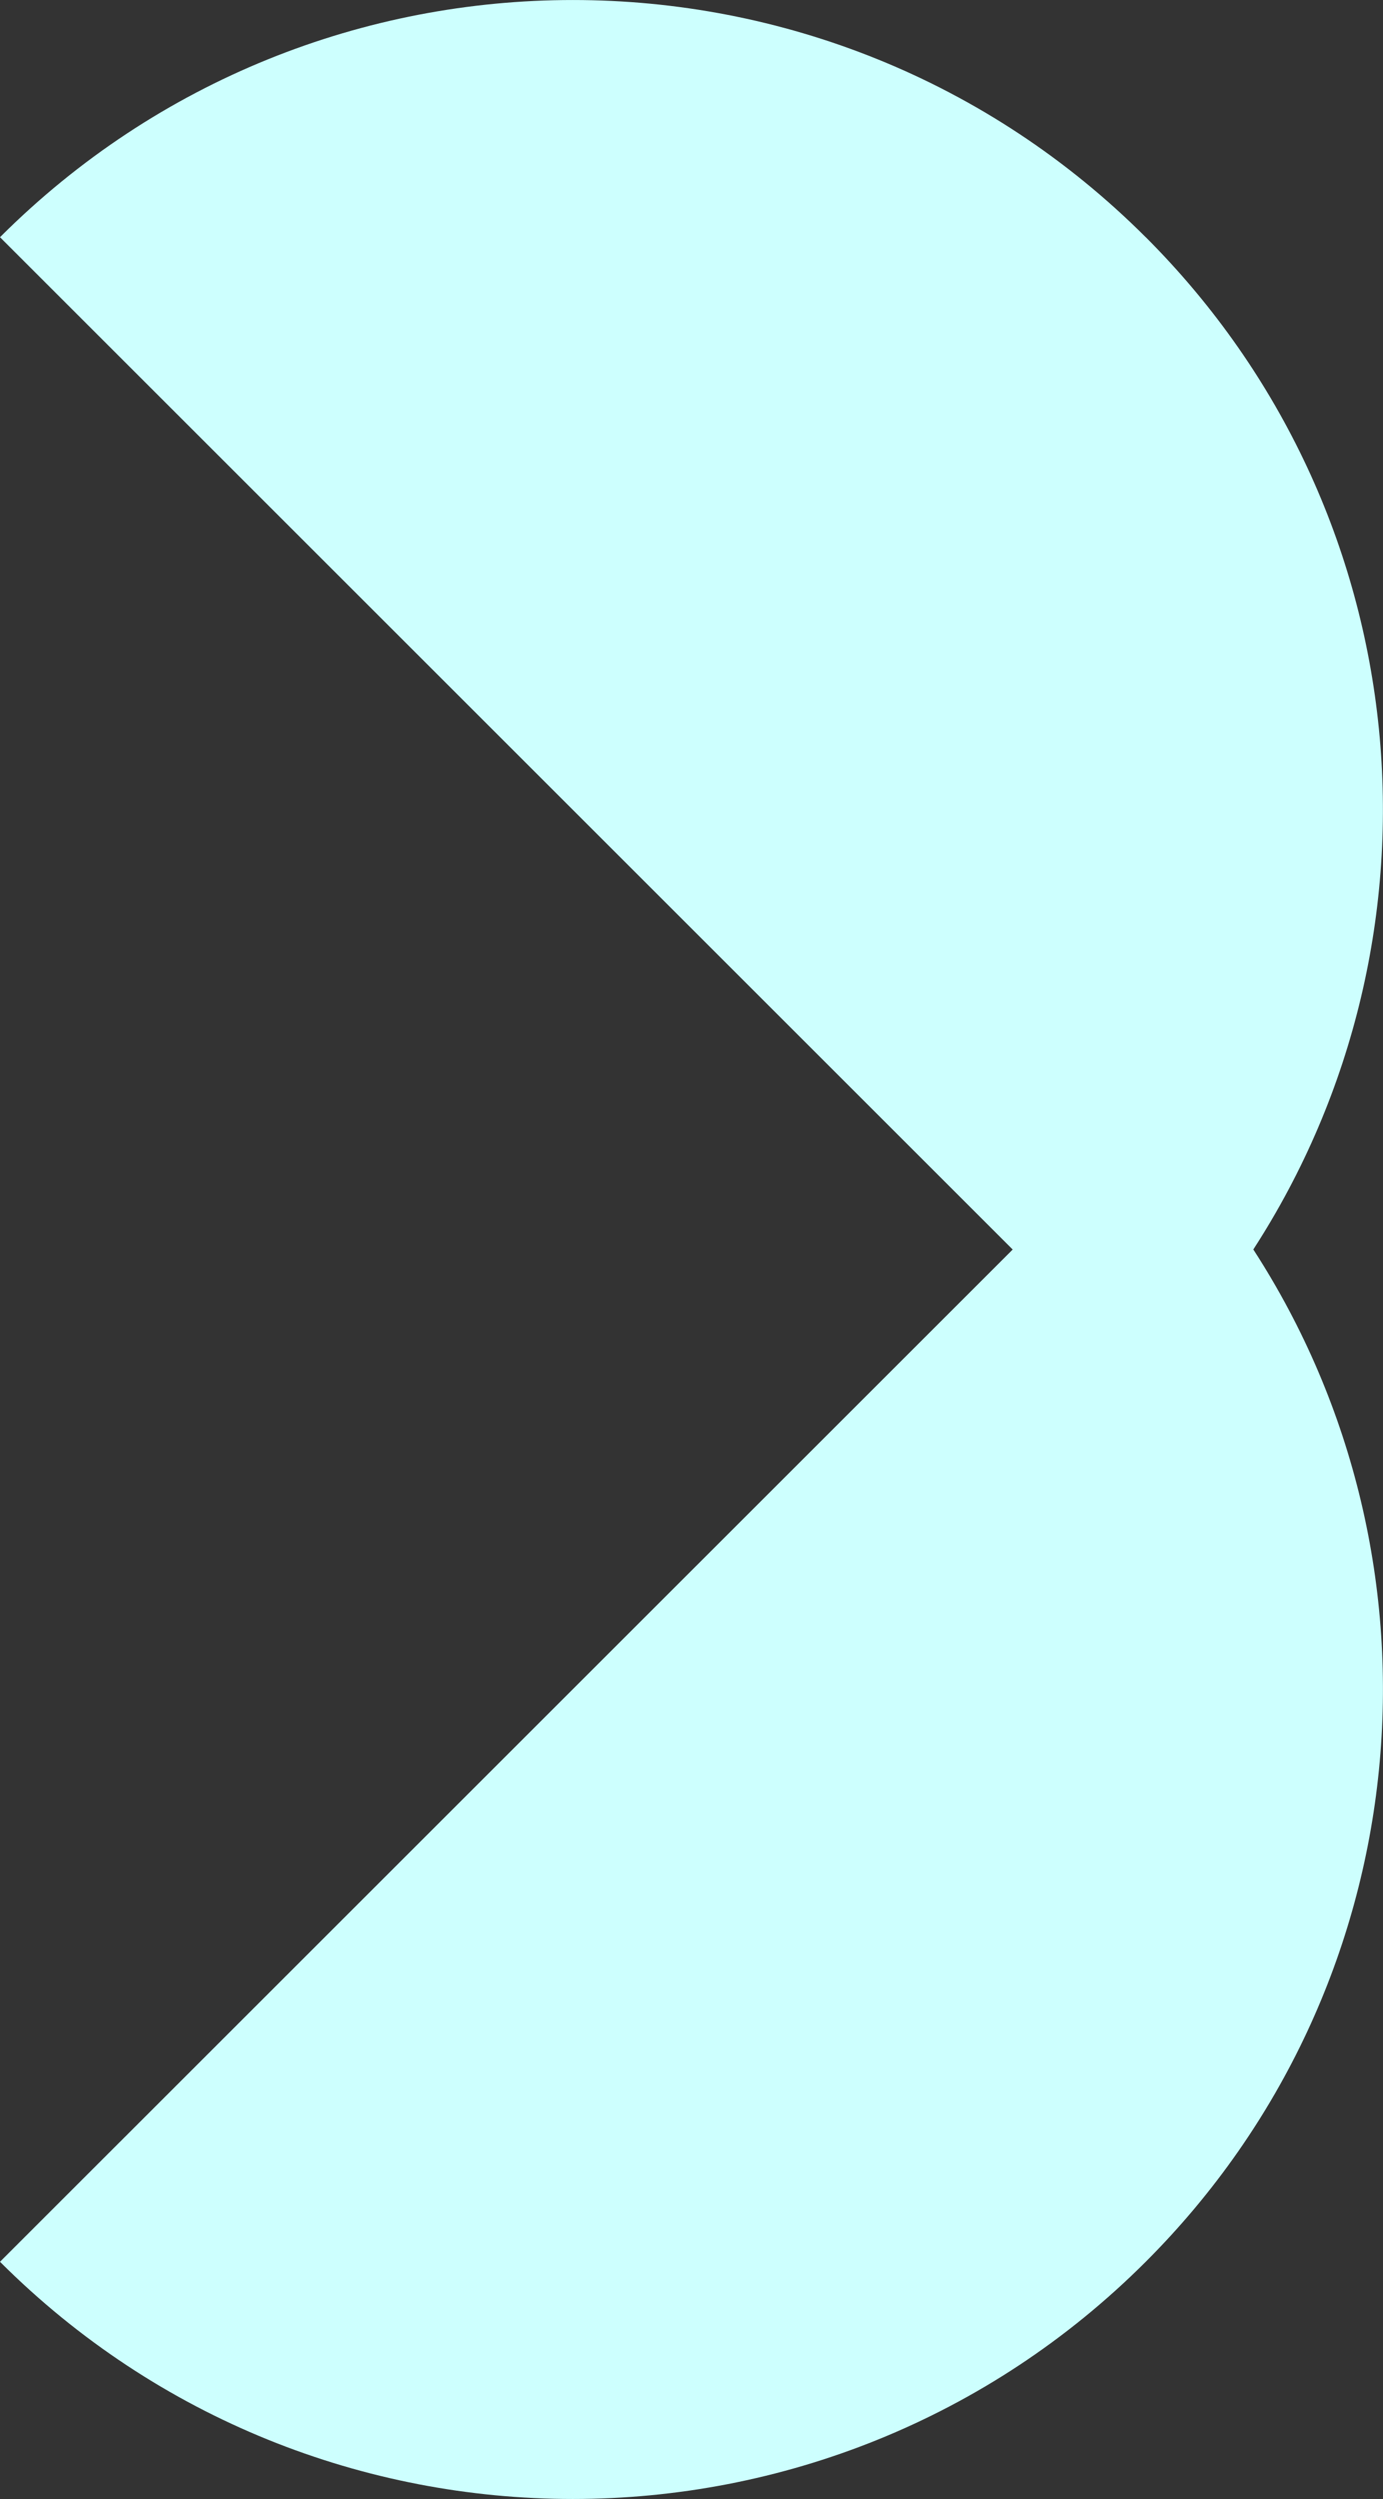
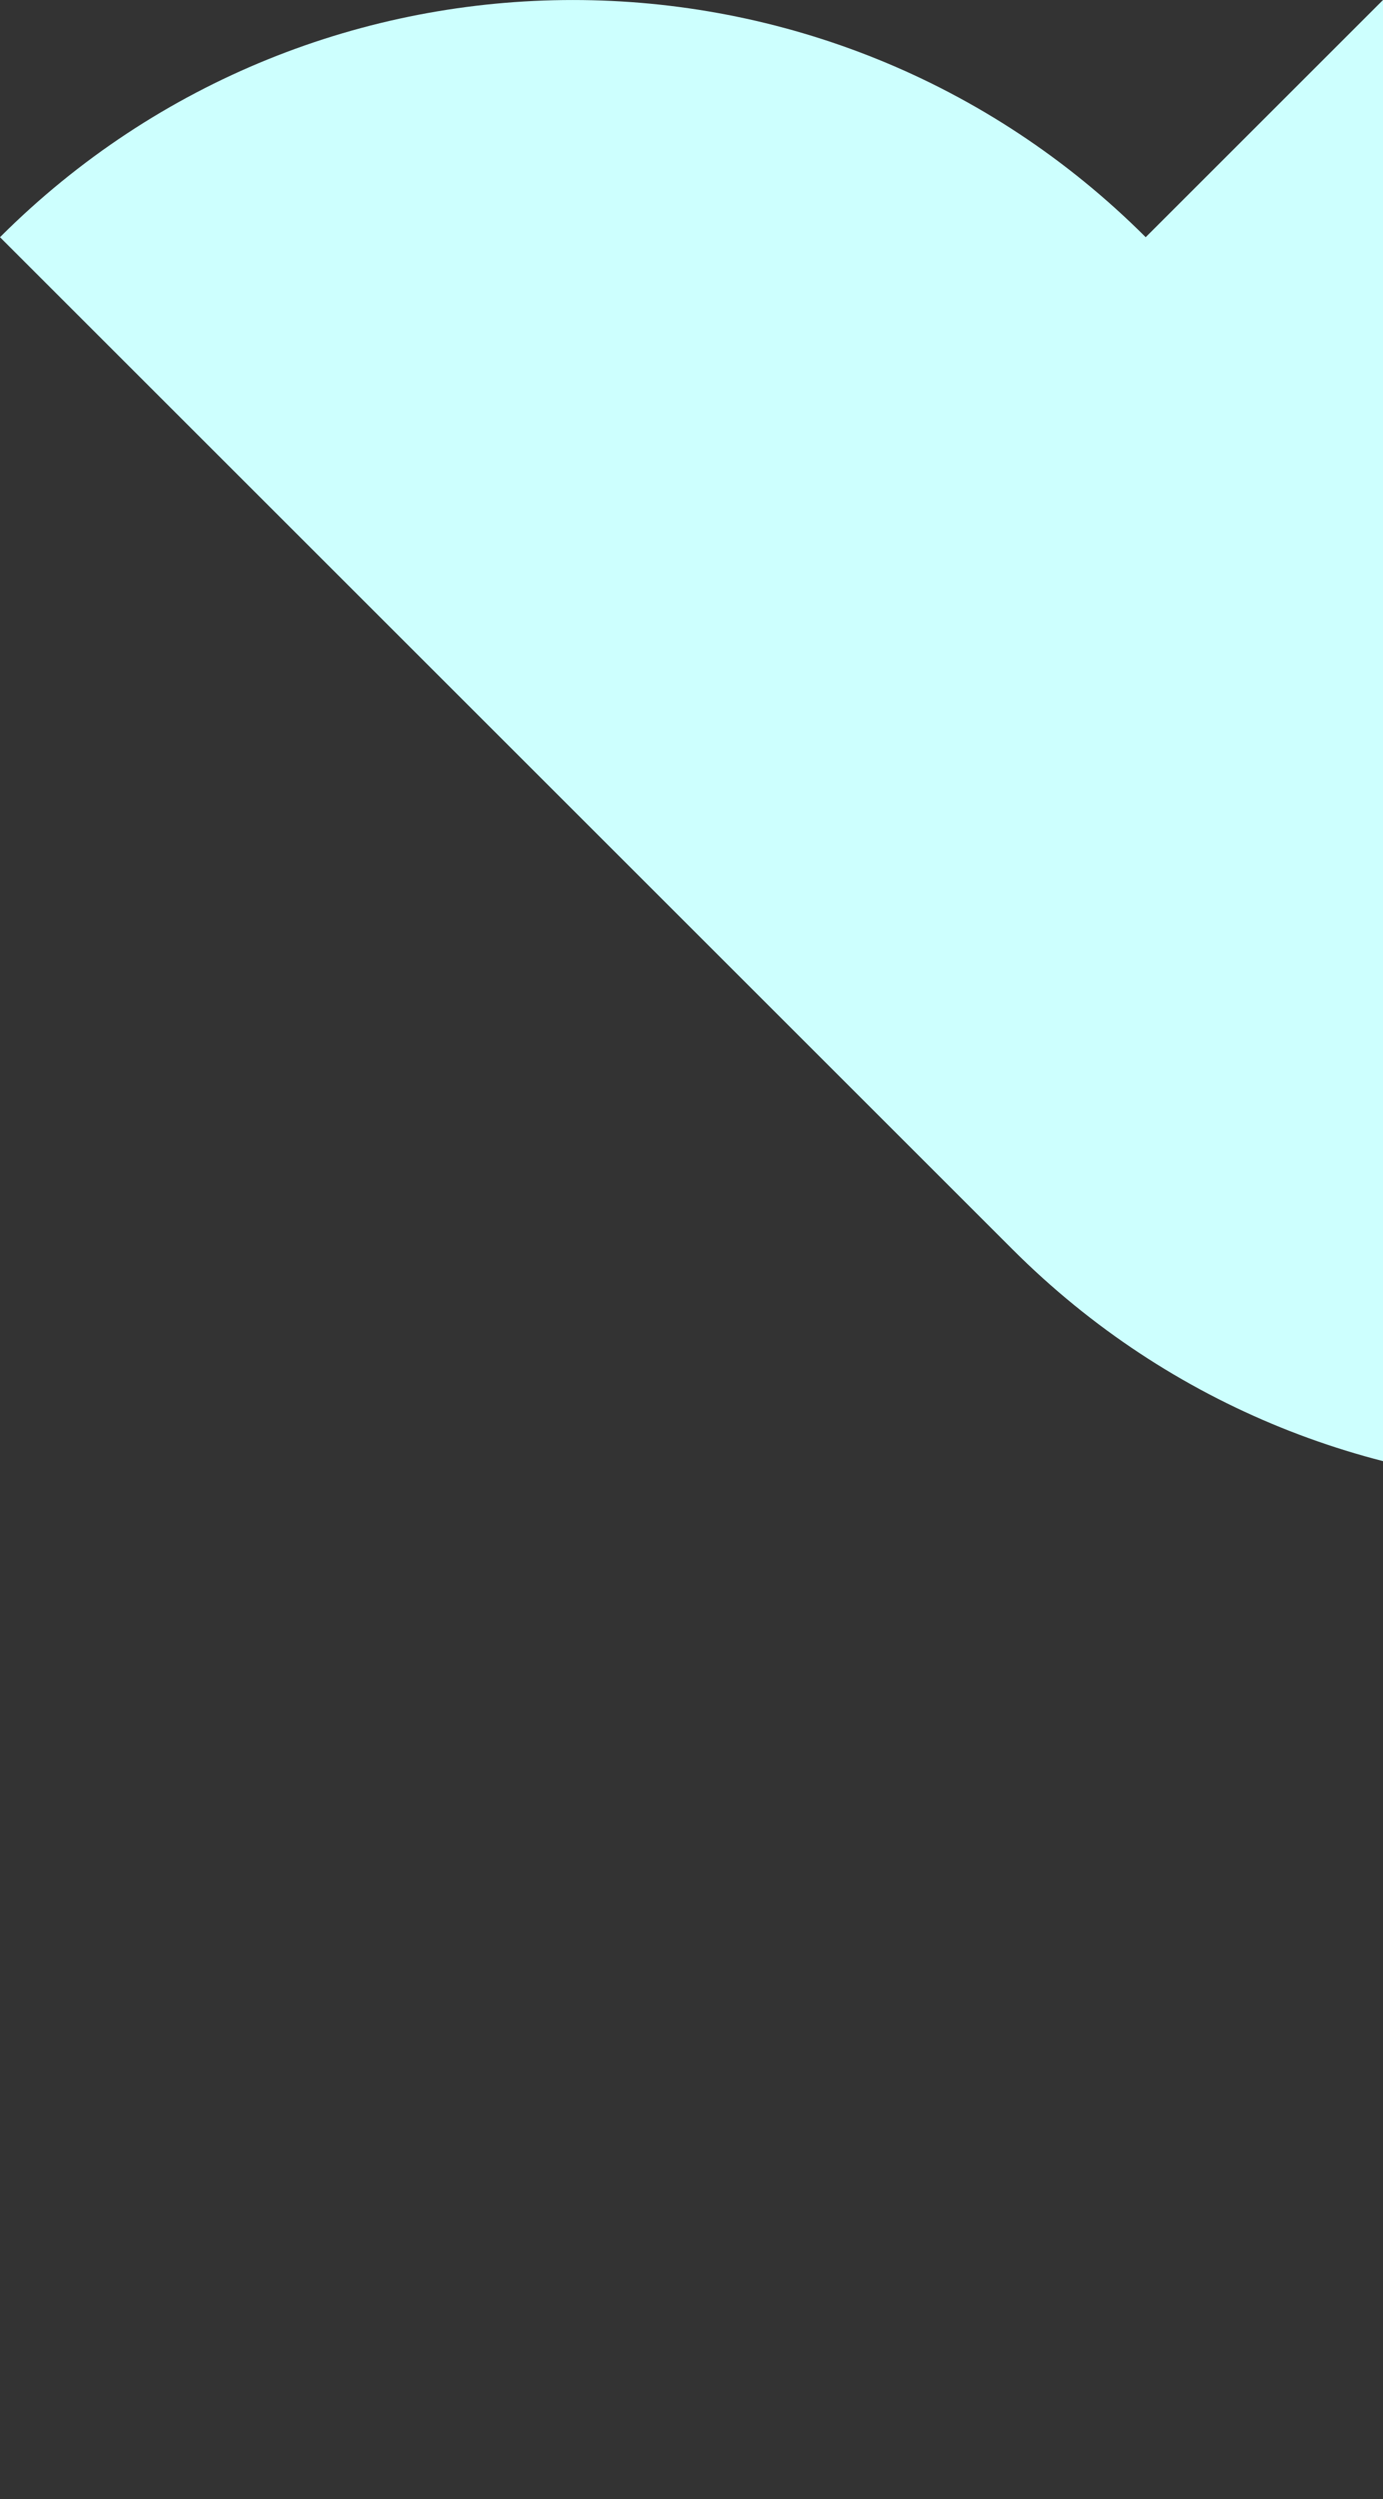
<svg xmlns="http://www.w3.org/2000/svg" id="Layer_2" data-name="Layer 2" viewBox="0 0 212.32 383.79">
  <rect x="0" y="0" width="212.32" height="383.79" fill="#333333" stroke="none" />
  <defs>
    <style>
      .cls-1 {
        fill: #cdfffe;
      }
    </style>
  </defs>
  <g id="Layer_1-2" data-name="Layer 1">
-     <path class="cls-1" d="M175.89,36.43c-48.57-48.57-127.32-48.57-175.89,0l155.47,155.47L0,347.36c48.57,48.57,127.32,48.57,175.89,0,42.23-42.23,47.74-107.28,16.52-155.47,31.21-48.19,25.71-113.23-16.52-155.47Z" />
+     <path class="cls-1" d="M175.89,36.43c-48.57-48.57-127.32-48.57-175.89,0l155.47,155.47c48.57,48.57,127.32,48.57,175.89,0,42.23-42.23,47.74-107.28,16.52-155.47,31.21-48.19,25.71-113.23-16.52-155.47Z" />
  </g>
</svg>